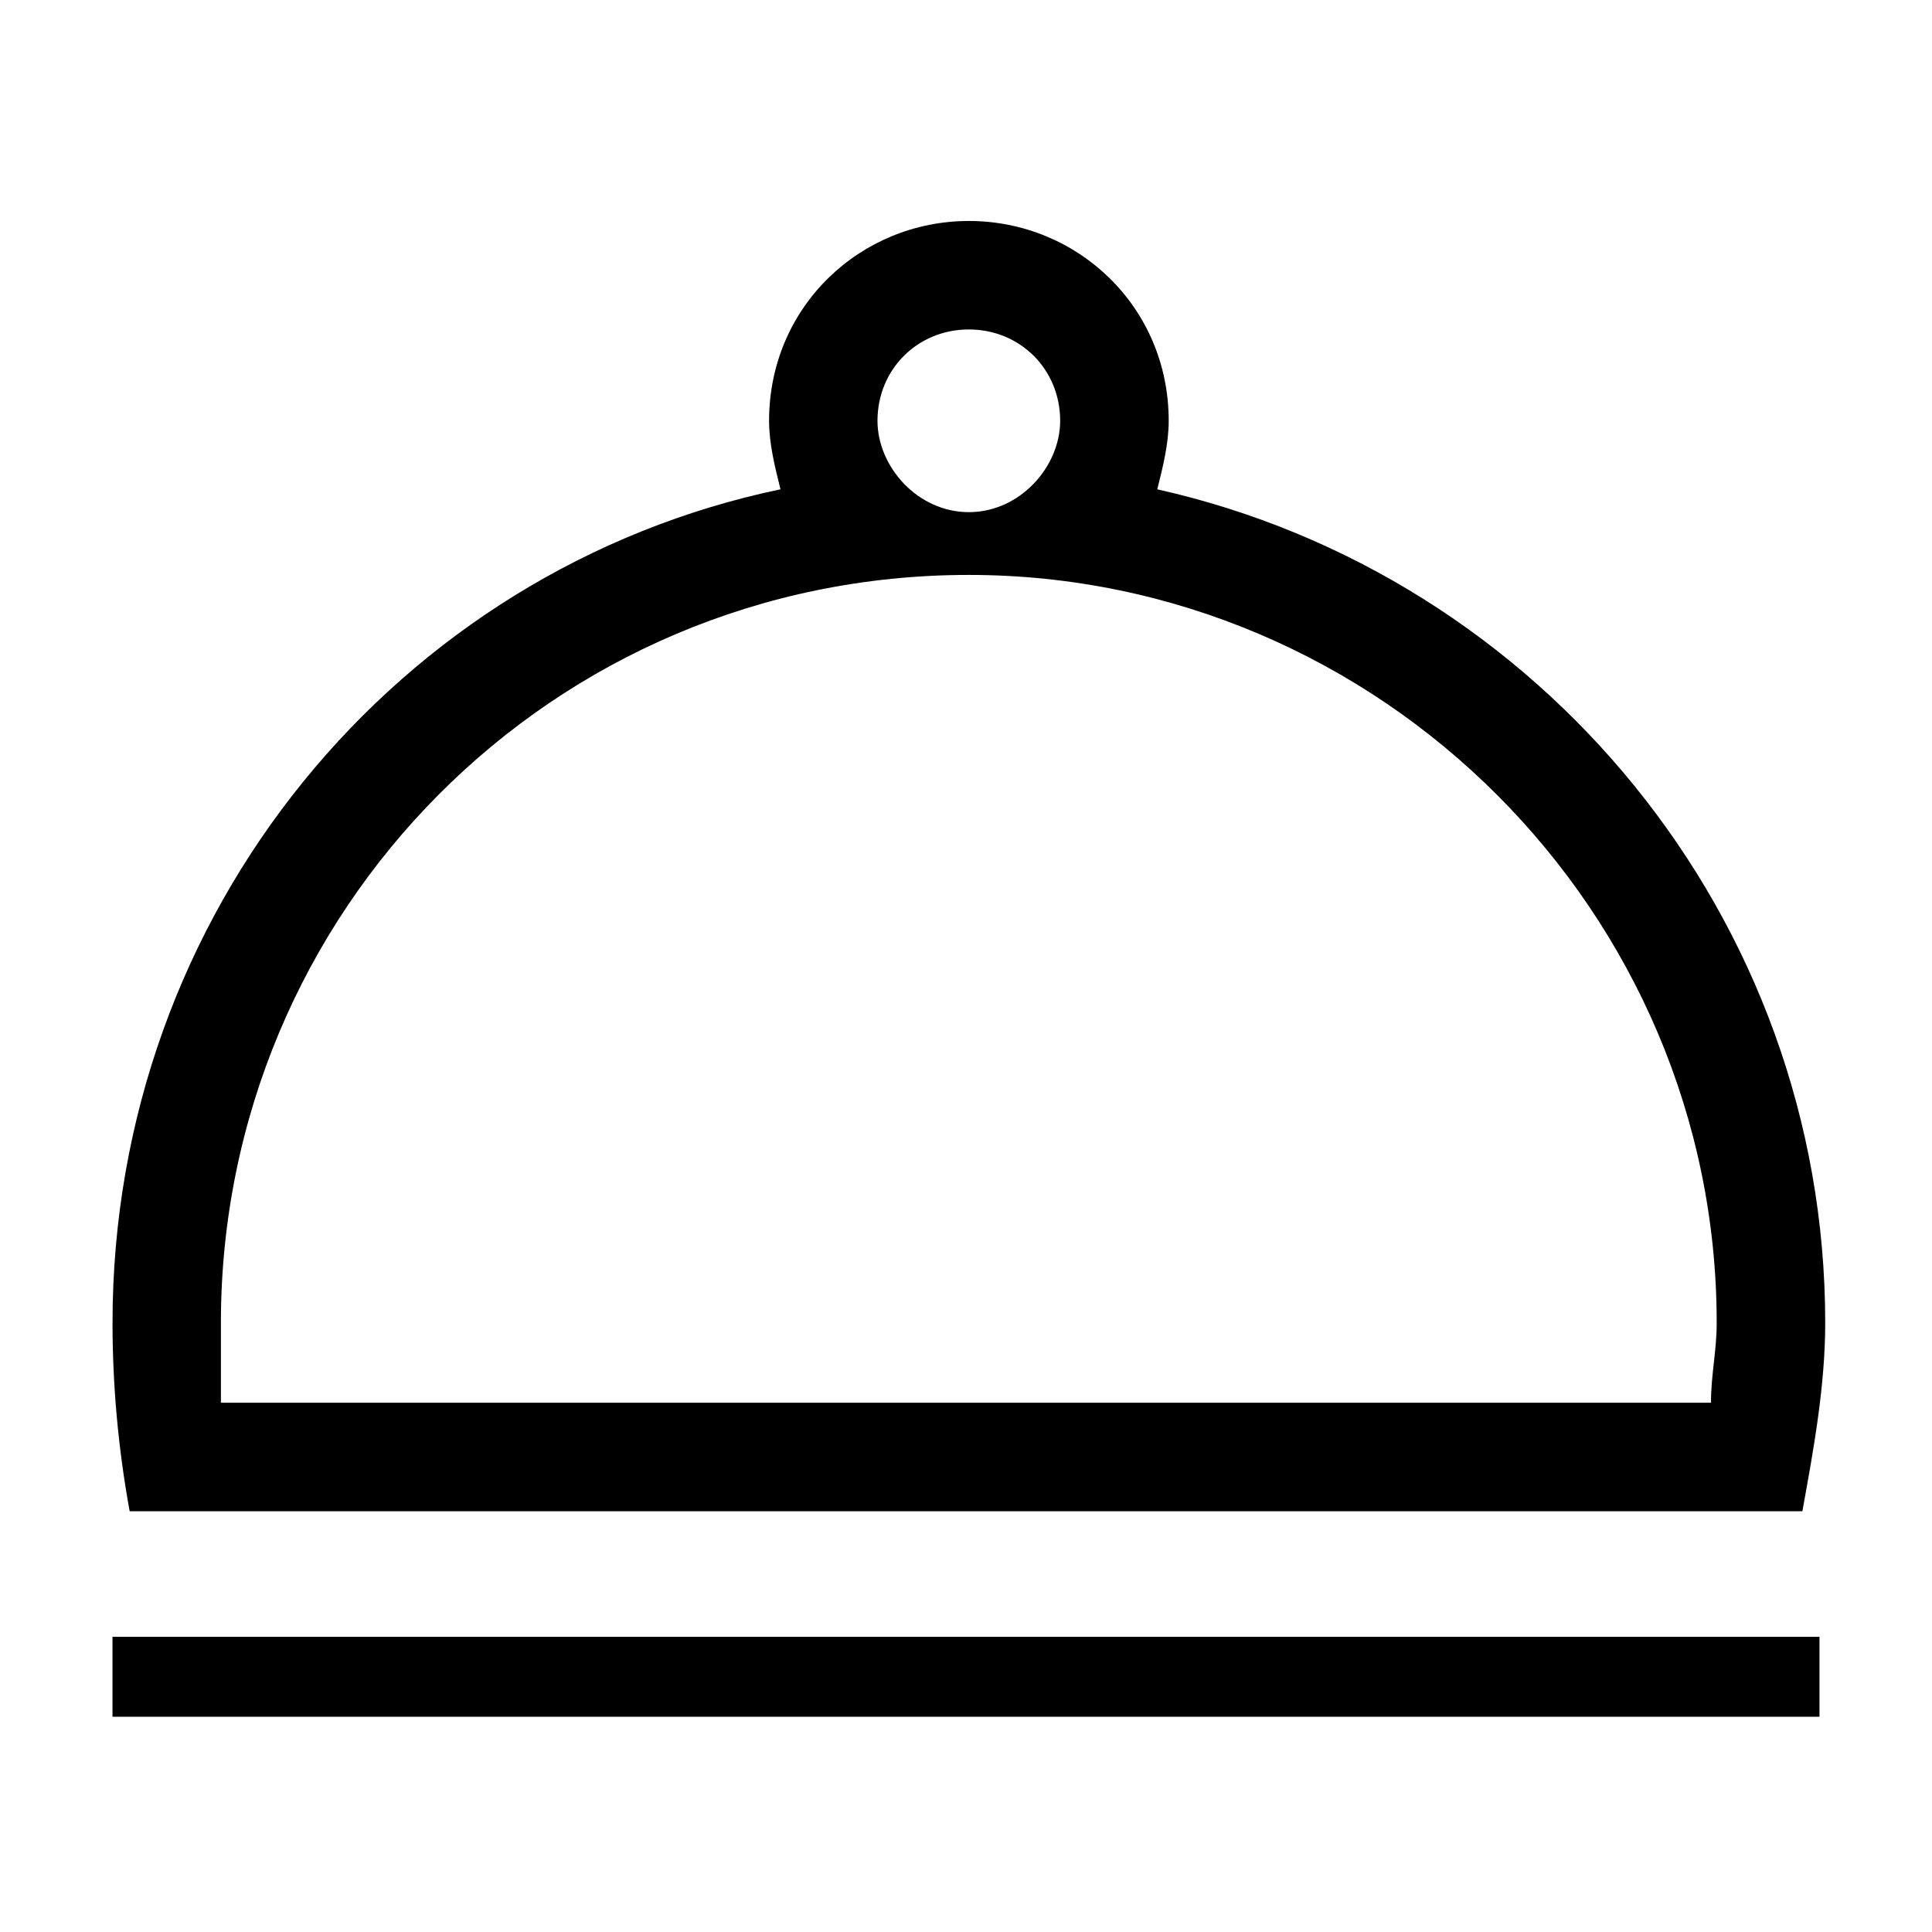
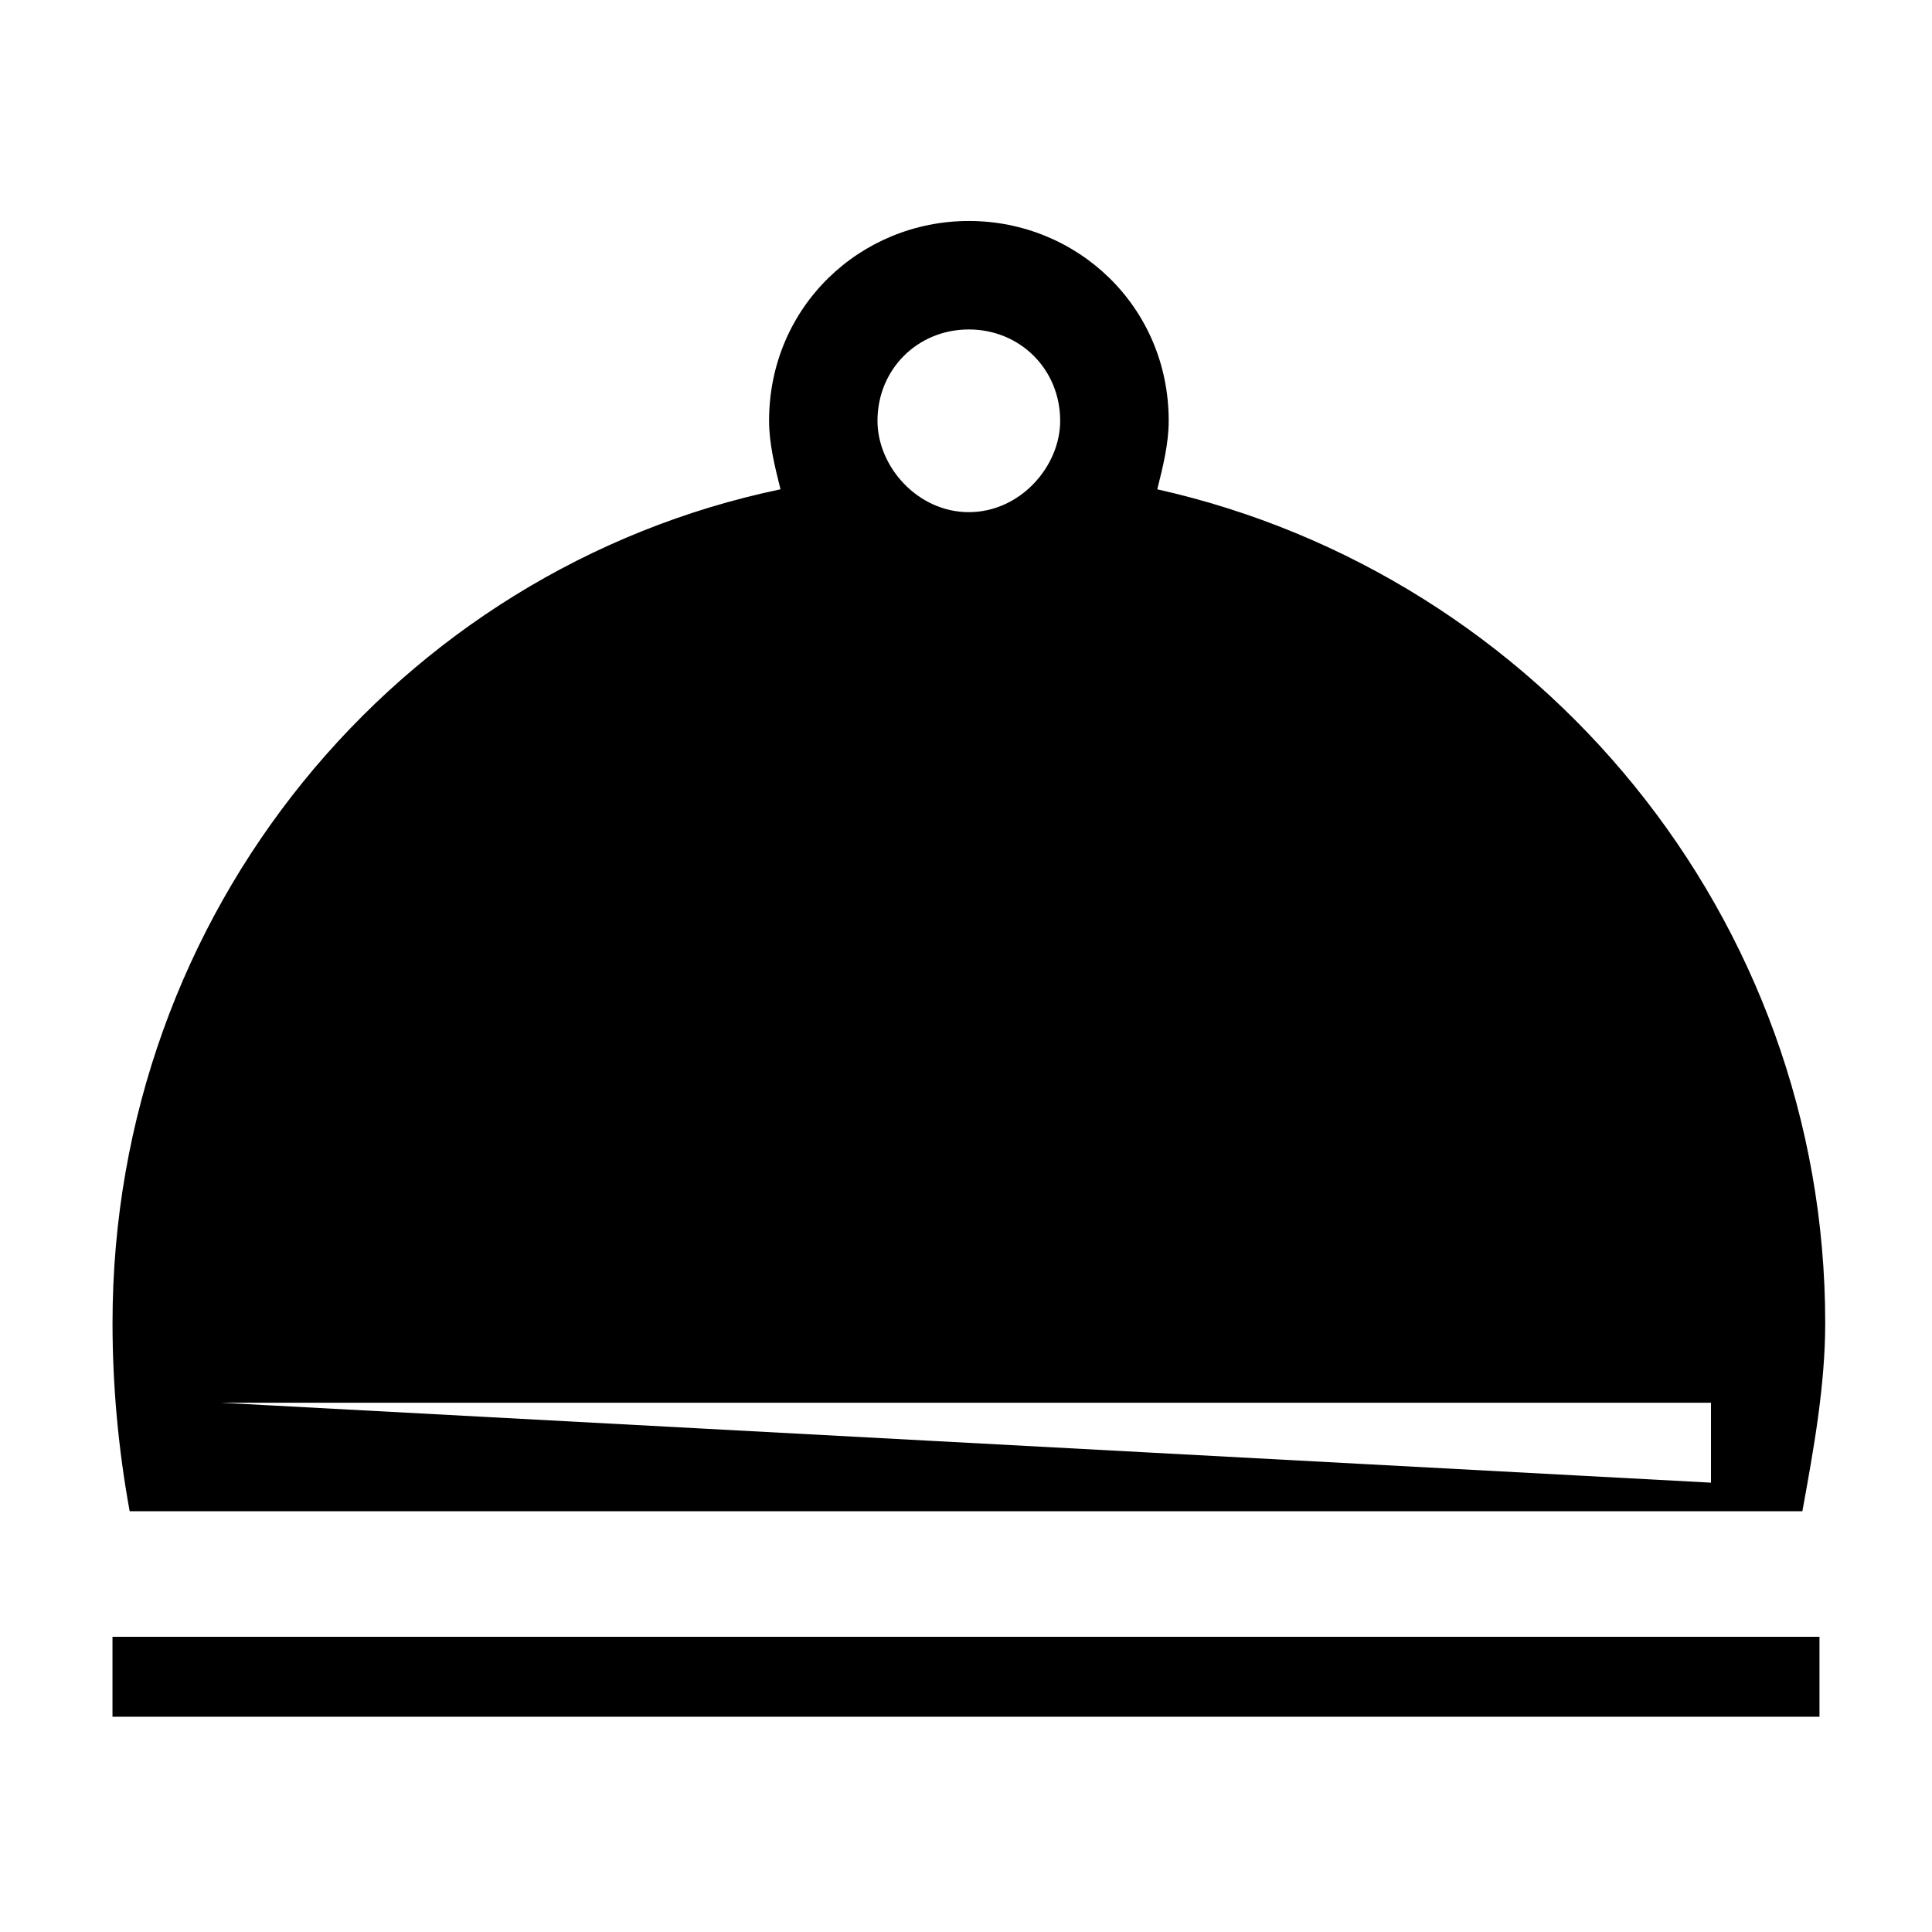
<svg xmlns="http://www.w3.org/2000/svg" fill="#000000" width="800px" height="800px" version="1.1" viewBox="144 144 512 512">
-   <path d="m450.68 273.67c101.37 22.695 177.02 113.47 177.02 220.89 0 16.641-3.027 33.285-6.051 49.926h-443.29c-3.027-16.641-4.539-33.285-4.539-49.926 0-108.93 75.648-199.71 177.02-220.89-1.512-6.051-3.027-12.105-3.027-18.156 0-30.258 24.207-52.953 52.953-52.953 28.746 0 52.953 22.695 52.953 52.953 0 6.051-1.512 12.105-3.027 18.156zm-276.87 304.1h452.37v21.18h-452.37zm226.94-346.46c13.617 0 24.207 10.59 24.207 24.207 0 12.105-10.59 24.207-24.207 24.207-13.617 0-24.207-12.105-24.207-24.207 0-13.617 10.59-24.207 24.207-24.207zm-198.2 284.43h394.88c0-7.566 1.512-13.617 1.512-21.18 0-108.93-89.262-198.2-198.2-198.2-110.45 0-198.2 89.262-198.2 198.2v21.18z" fill-rule="evenodd" />
+   <path d="m450.68 273.67c101.37 22.695 177.02 113.47 177.02 220.89 0 16.641-3.027 33.285-6.051 49.926h-443.29c-3.027-16.641-4.539-33.285-4.539-49.926 0-108.93 75.648-199.71 177.02-220.89-1.512-6.051-3.027-12.105-3.027-18.156 0-30.258 24.207-52.953 52.953-52.953 28.746 0 52.953 22.695 52.953 52.953 0 6.051-1.512 12.105-3.027 18.156zm-276.87 304.1h452.37v21.18h-452.37zm226.94-346.46c13.617 0 24.207 10.59 24.207 24.207 0 12.105-10.59 24.207-24.207 24.207-13.617 0-24.207-12.105-24.207-24.207 0-13.617 10.59-24.207 24.207-24.207zm-198.2 284.43h394.88v21.18z" fill-rule="evenodd" />
</svg>